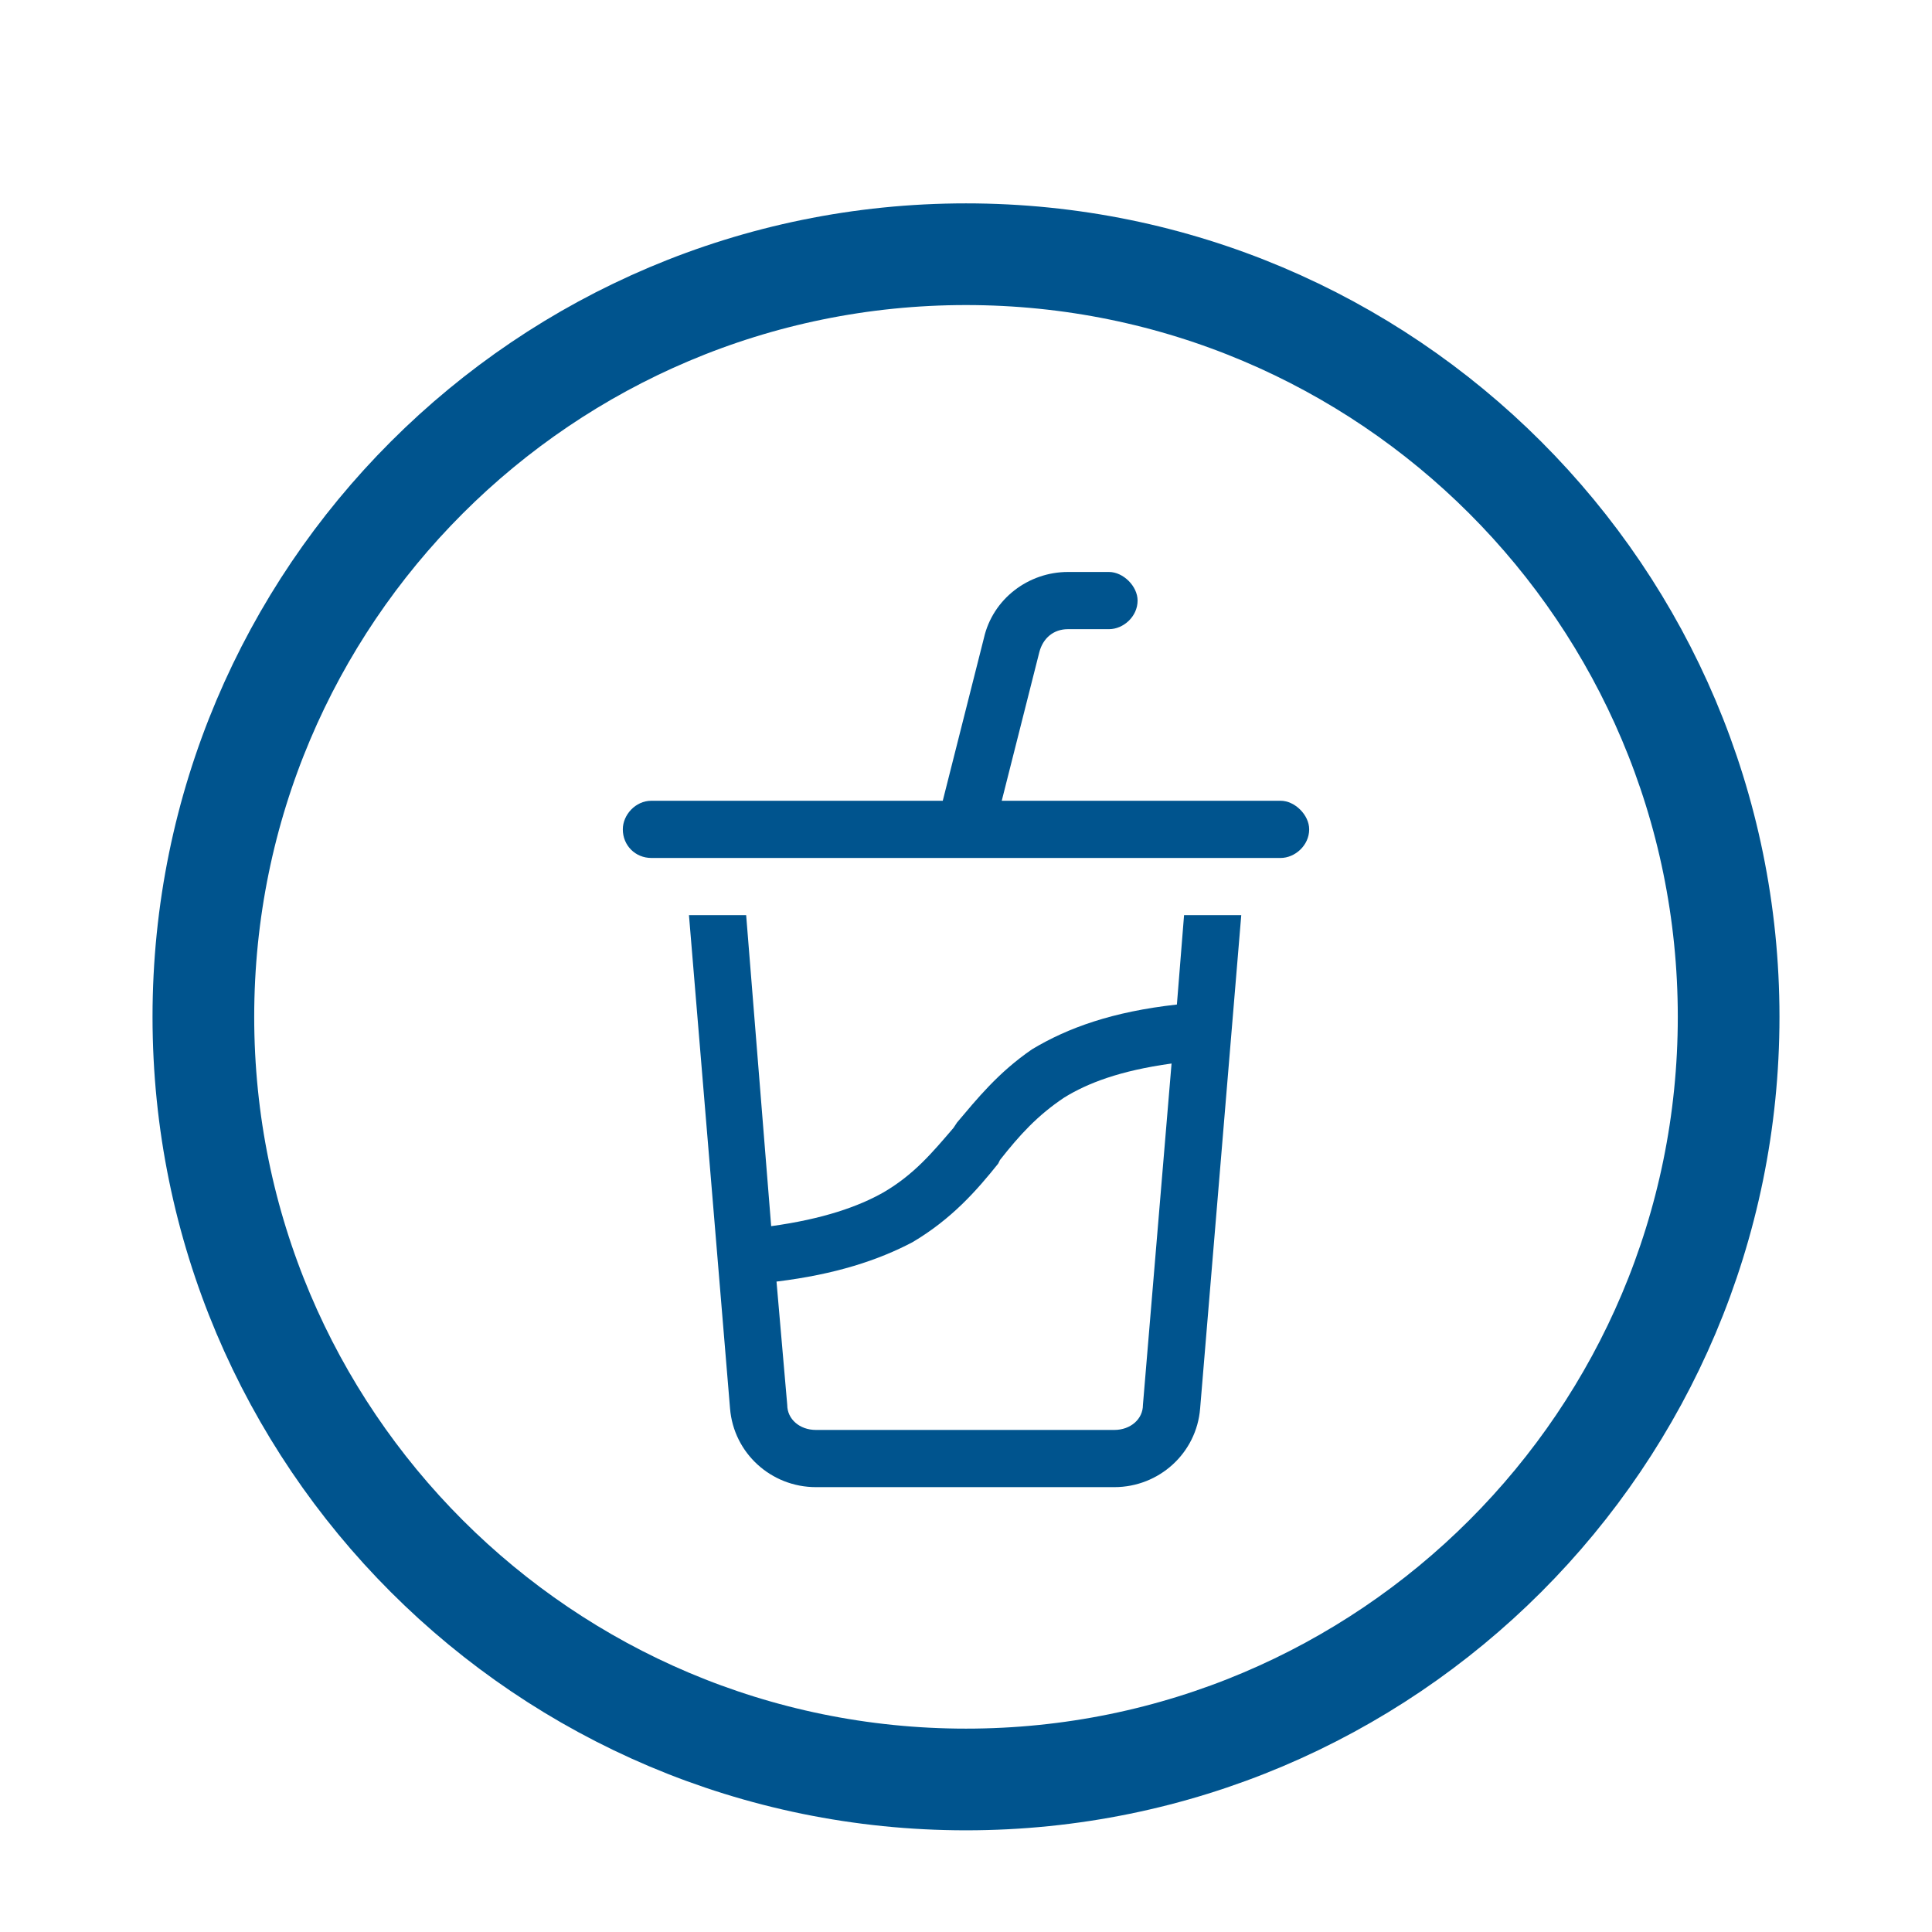
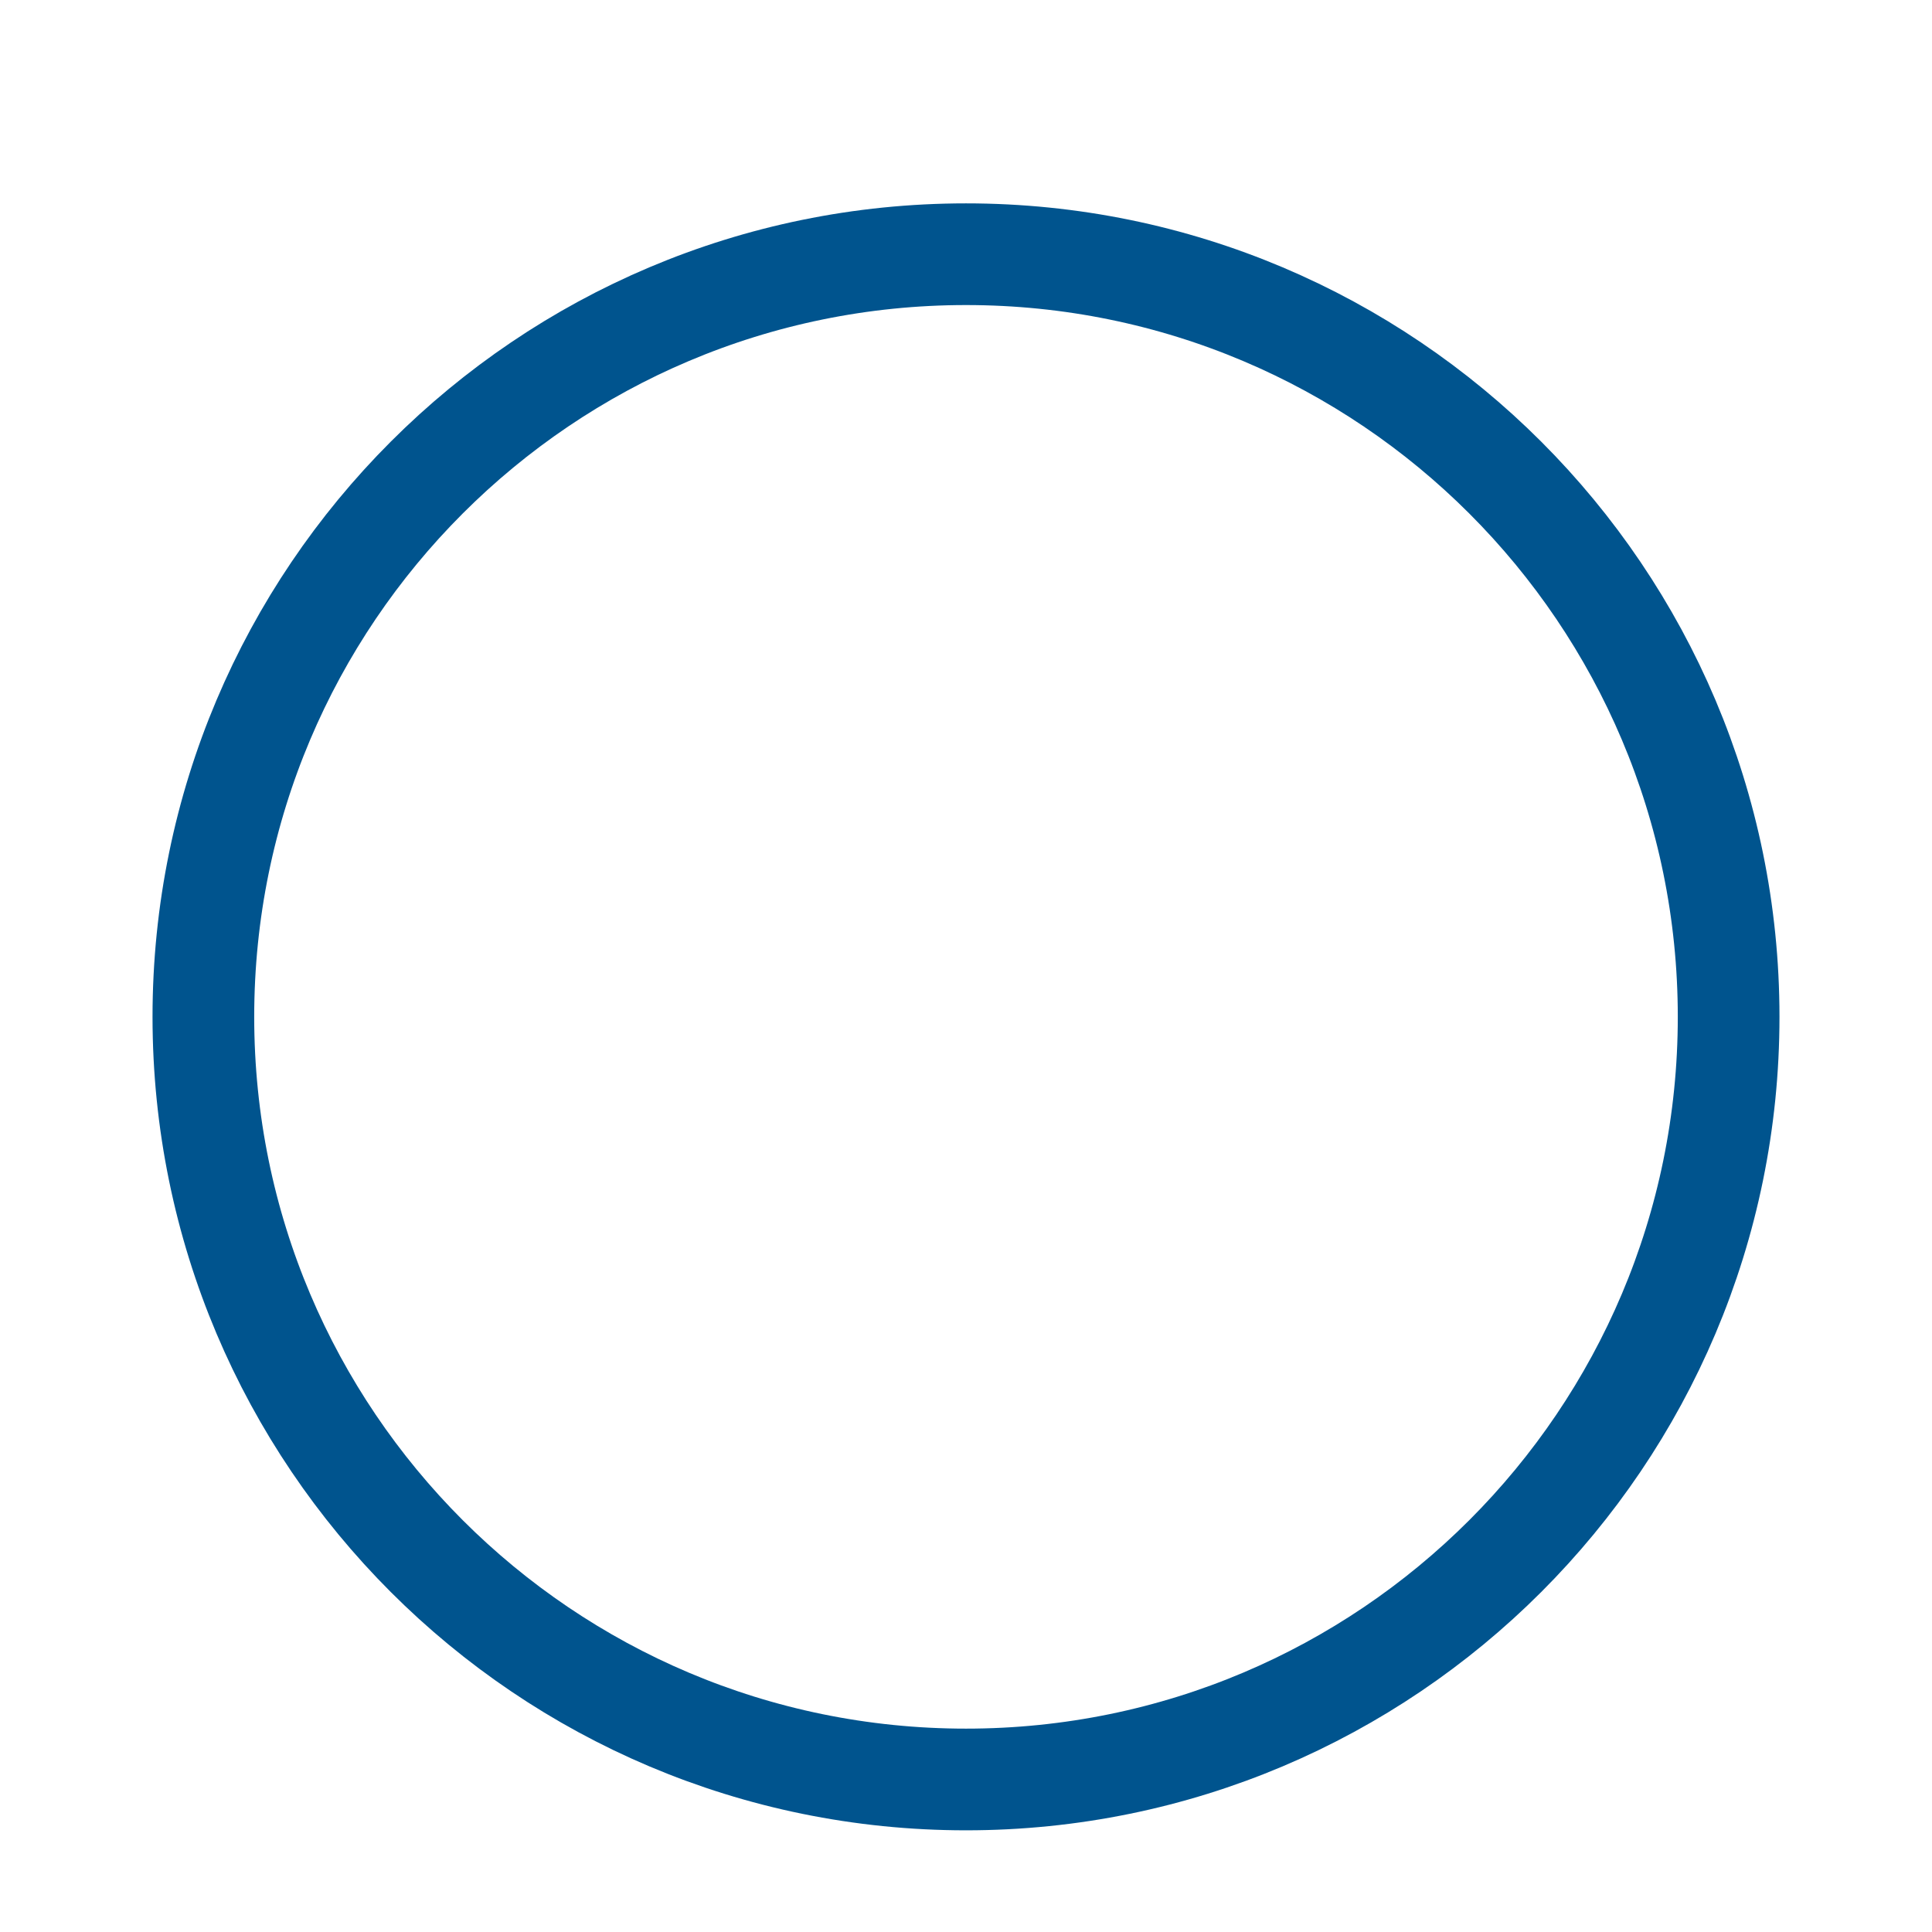
<svg xmlns="http://www.w3.org/2000/svg" width="38" height="38" viewBox="0 0 38 38" fill="none">
  <g filter="url(#filter0_dd_5651_52537)">
    <path d="M3 18C3 9.163 10.163 2 19 2C27.837 2 35 9.163 35 18C35 26.837 27.837 34 19 34C10.163 34 3 26.837 3 18Z" fill="white" />
    <path d="M4 18C4 9.716 10.716 3 19 3C27.284 3 34 9.716 34 18C34 26.284 27.284 33 19 33C10.716 33 4 26.284 4 18Z" stroke="#00548E" stroke-width="2" />
-     <path d="M19.352 10.551C19.527 9.777 20.23 9.25 21.004 9.25H21.812C22.094 9.25 22.375 9.531 22.375 9.812C22.375 10.129 22.094 10.375 21.812 10.375H21.004C20.723 10.375 20.512 10.551 20.441 10.832L19.703 13.75H25.188C25.469 13.75 25.75 14.031 25.75 14.312C25.75 14.629 25.469 14.875 25.188 14.875H19H18.965H12.812C12.496 14.875 12.25 14.629 12.25 14.312C12.25 14.031 12.496 13.75 12.812 13.75H18.543L19.352 10.551ZM14.359 25.703L13.551 16H14.676L15.168 22.117C16.188 21.977 16.891 21.73 17.383 21.449C17.98 21.098 18.332 20.676 18.754 20.184L18.824 20.078C19.211 19.621 19.633 19.094 20.301 18.637C21.004 18.215 21.883 17.898 23.148 17.758L23.289 16H24.414L23.605 25.703C23.535 26.582 22.797 27.25 21.918 27.25H16.047C15.168 27.25 14.43 26.582 14.359 25.703ZM23.043 18.918C22.023 19.059 21.391 19.305 20.934 19.586C20.406 19.938 20.055 20.324 19.668 20.816L19.633 20.887C19.211 21.414 18.719 21.977 17.945 22.434C17.277 22.785 16.434 23.066 15.273 23.207L15.484 25.633C15.484 25.914 15.73 26.125 16.047 26.125H21.918C22.234 26.125 22.48 25.914 22.48 25.633L23.043 18.918Z" fill="#00548E" />
  </g>
  <defs>
    <filter id="filter0_dd_5651_52537" x="0" y="0" width="38" height="38" filterUnits="userSpaceOnUse" color-interpolation-filters="sRGB">
      <feFlood flood-opacity="0" result="BackgroundImageFix" />
      <feColorMatrix in="SourceAlpha" type="matrix" values="0 0 0 0 0 0 0 0 0 0 0 0 0 0 0 0 0 0 127 0" result="hardAlpha" />
      <feOffset dy="1" />
      <feGaussianBlur stdDeviation="1" />
      <feColorMatrix type="matrix" values="0 0 0 0 0 0 0 0 0 0 0 0 0 0 0 0 0 0 0.06 0" />
      <feBlend mode="normal" in2="BackgroundImageFix" result="effect1_dropShadow_5651_52537" />
      <feColorMatrix in="SourceAlpha" type="matrix" values="0 0 0 0 0 0 0 0 0 0 0 0 0 0 0 0 0 0 127 0" result="hardAlpha" />
      <feOffset dy="1" />
      <feGaussianBlur stdDeviation="1.5" />
      <feColorMatrix type="matrix" values="0 0 0 0 0 0 0 0 0 0 0 0 0 0 0 0 0 0 0.1 0" />
      <feBlend mode="normal" in2="effect1_dropShadow_5651_52537" result="effect2_dropShadow_5651_52537" />
      <feBlend mode="normal" in="SourceGraphic" in2="effect2_dropShadow_5651_52537" result="shape" />
    </filter>
  </defs>
</svg>